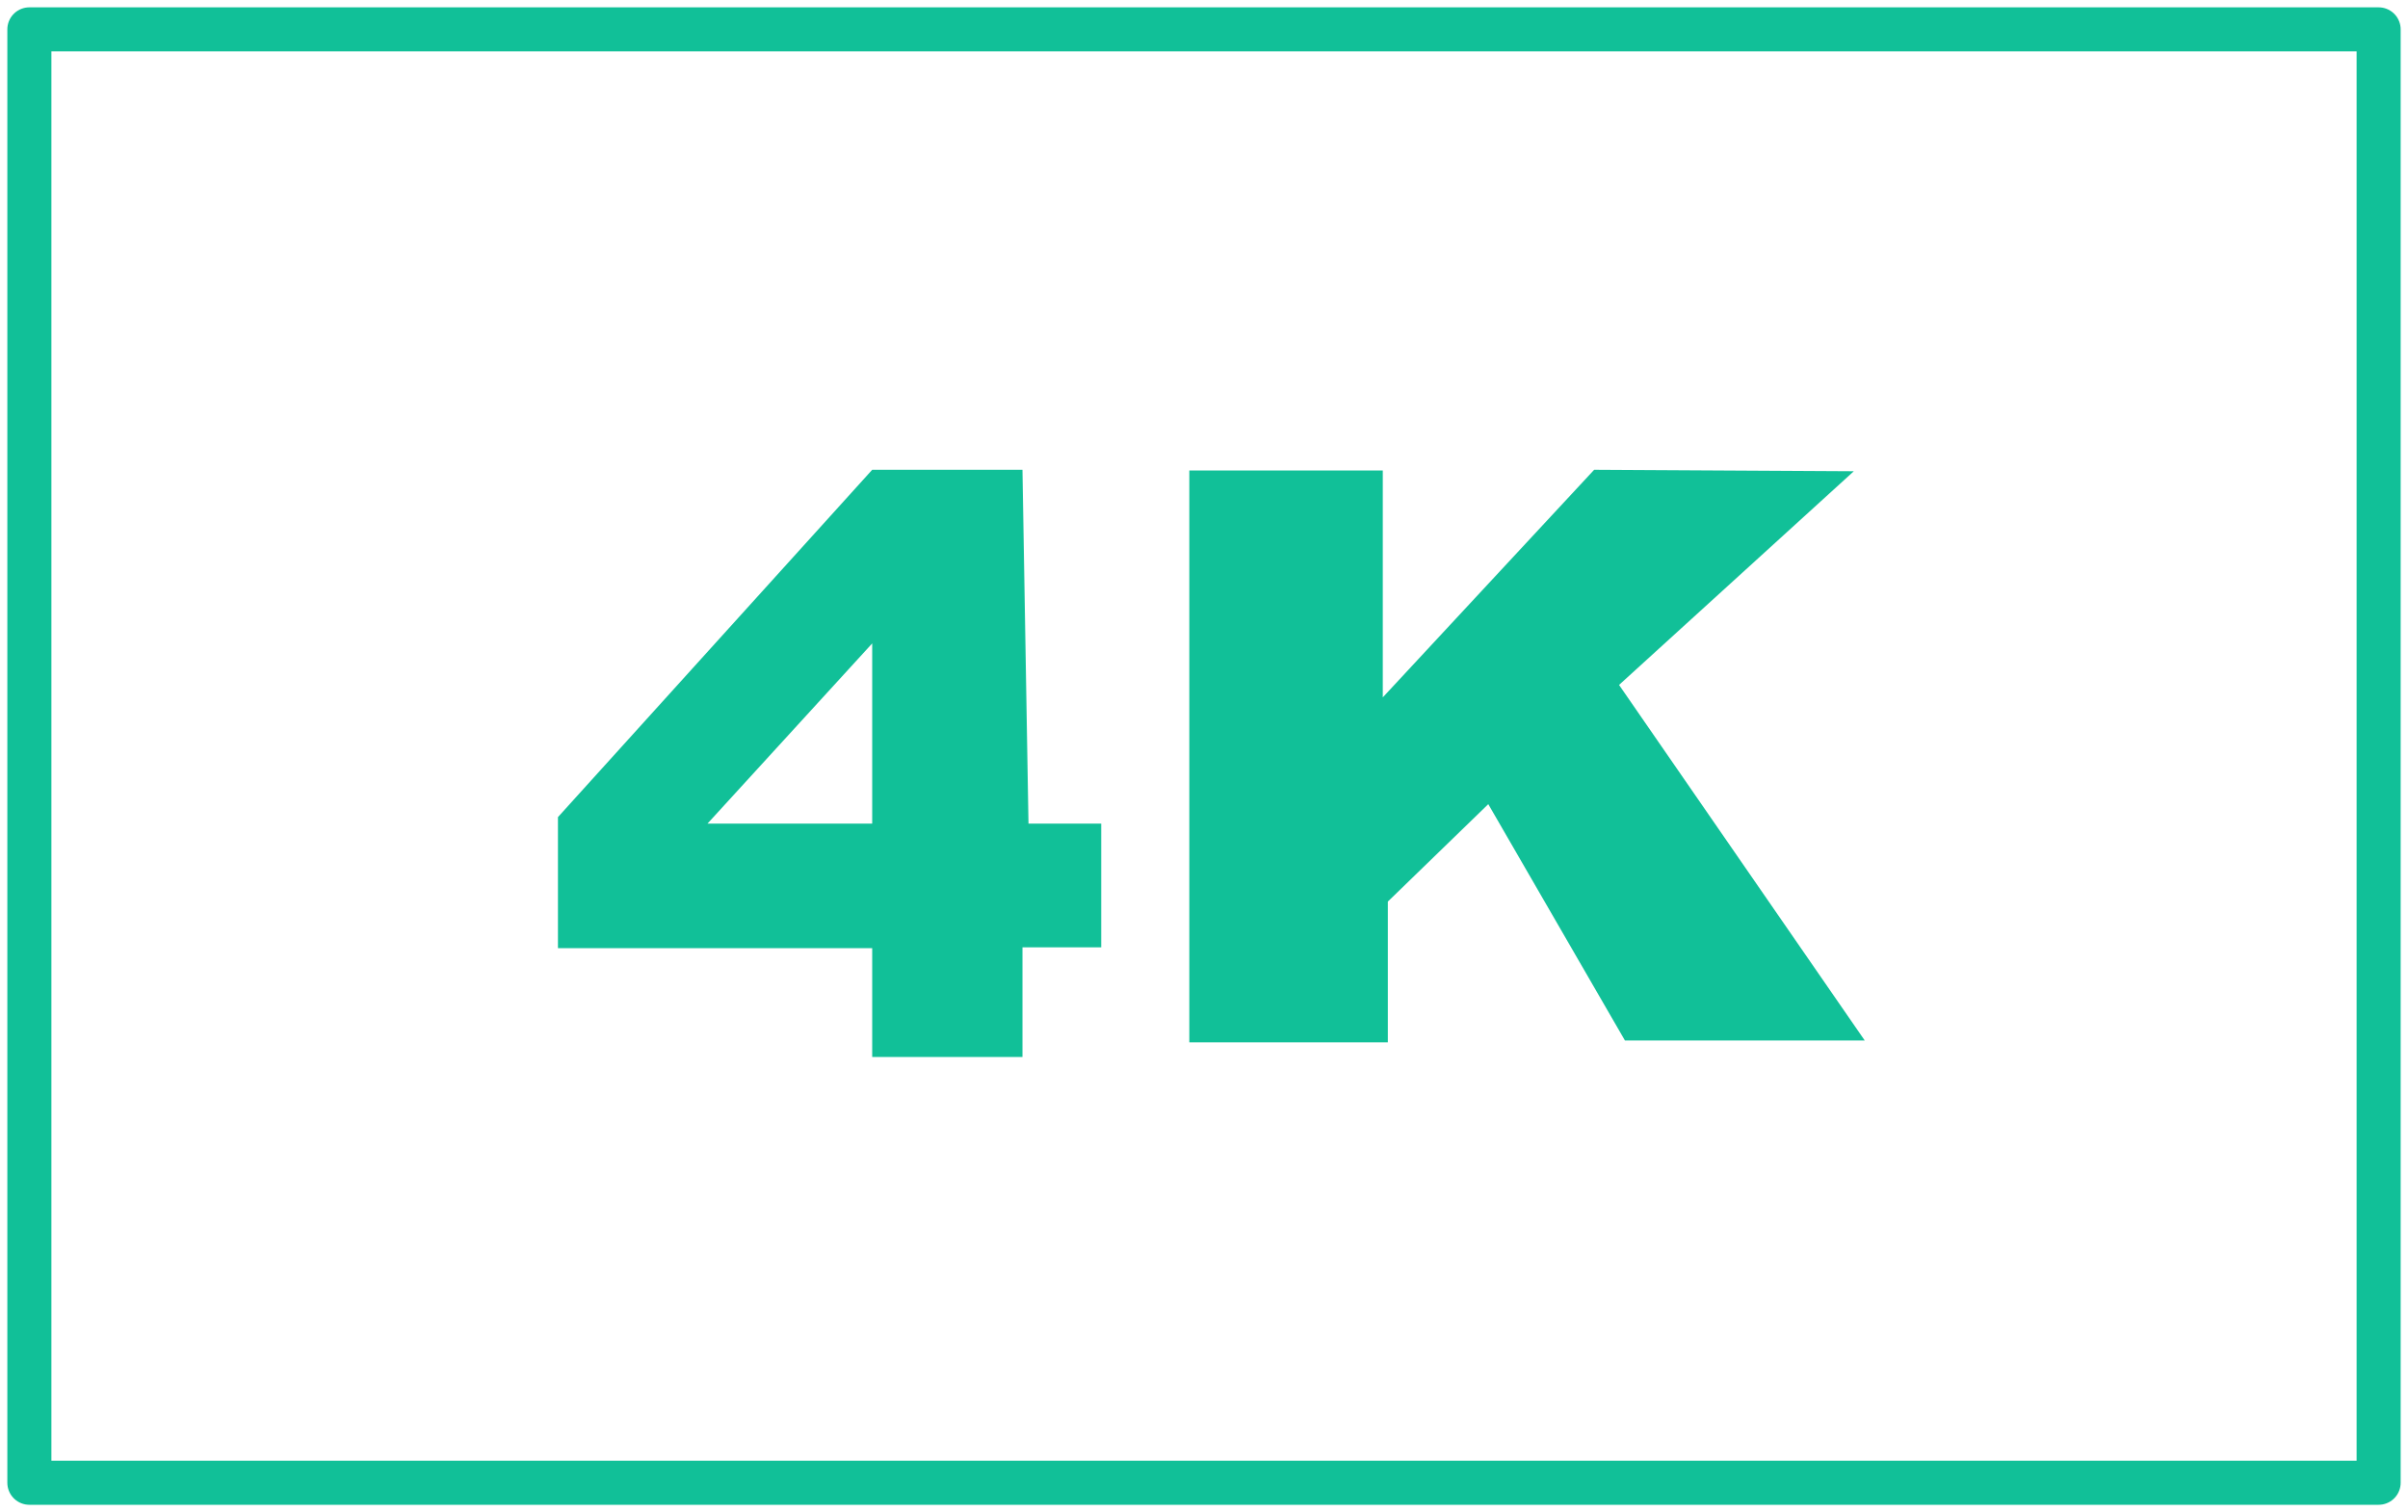
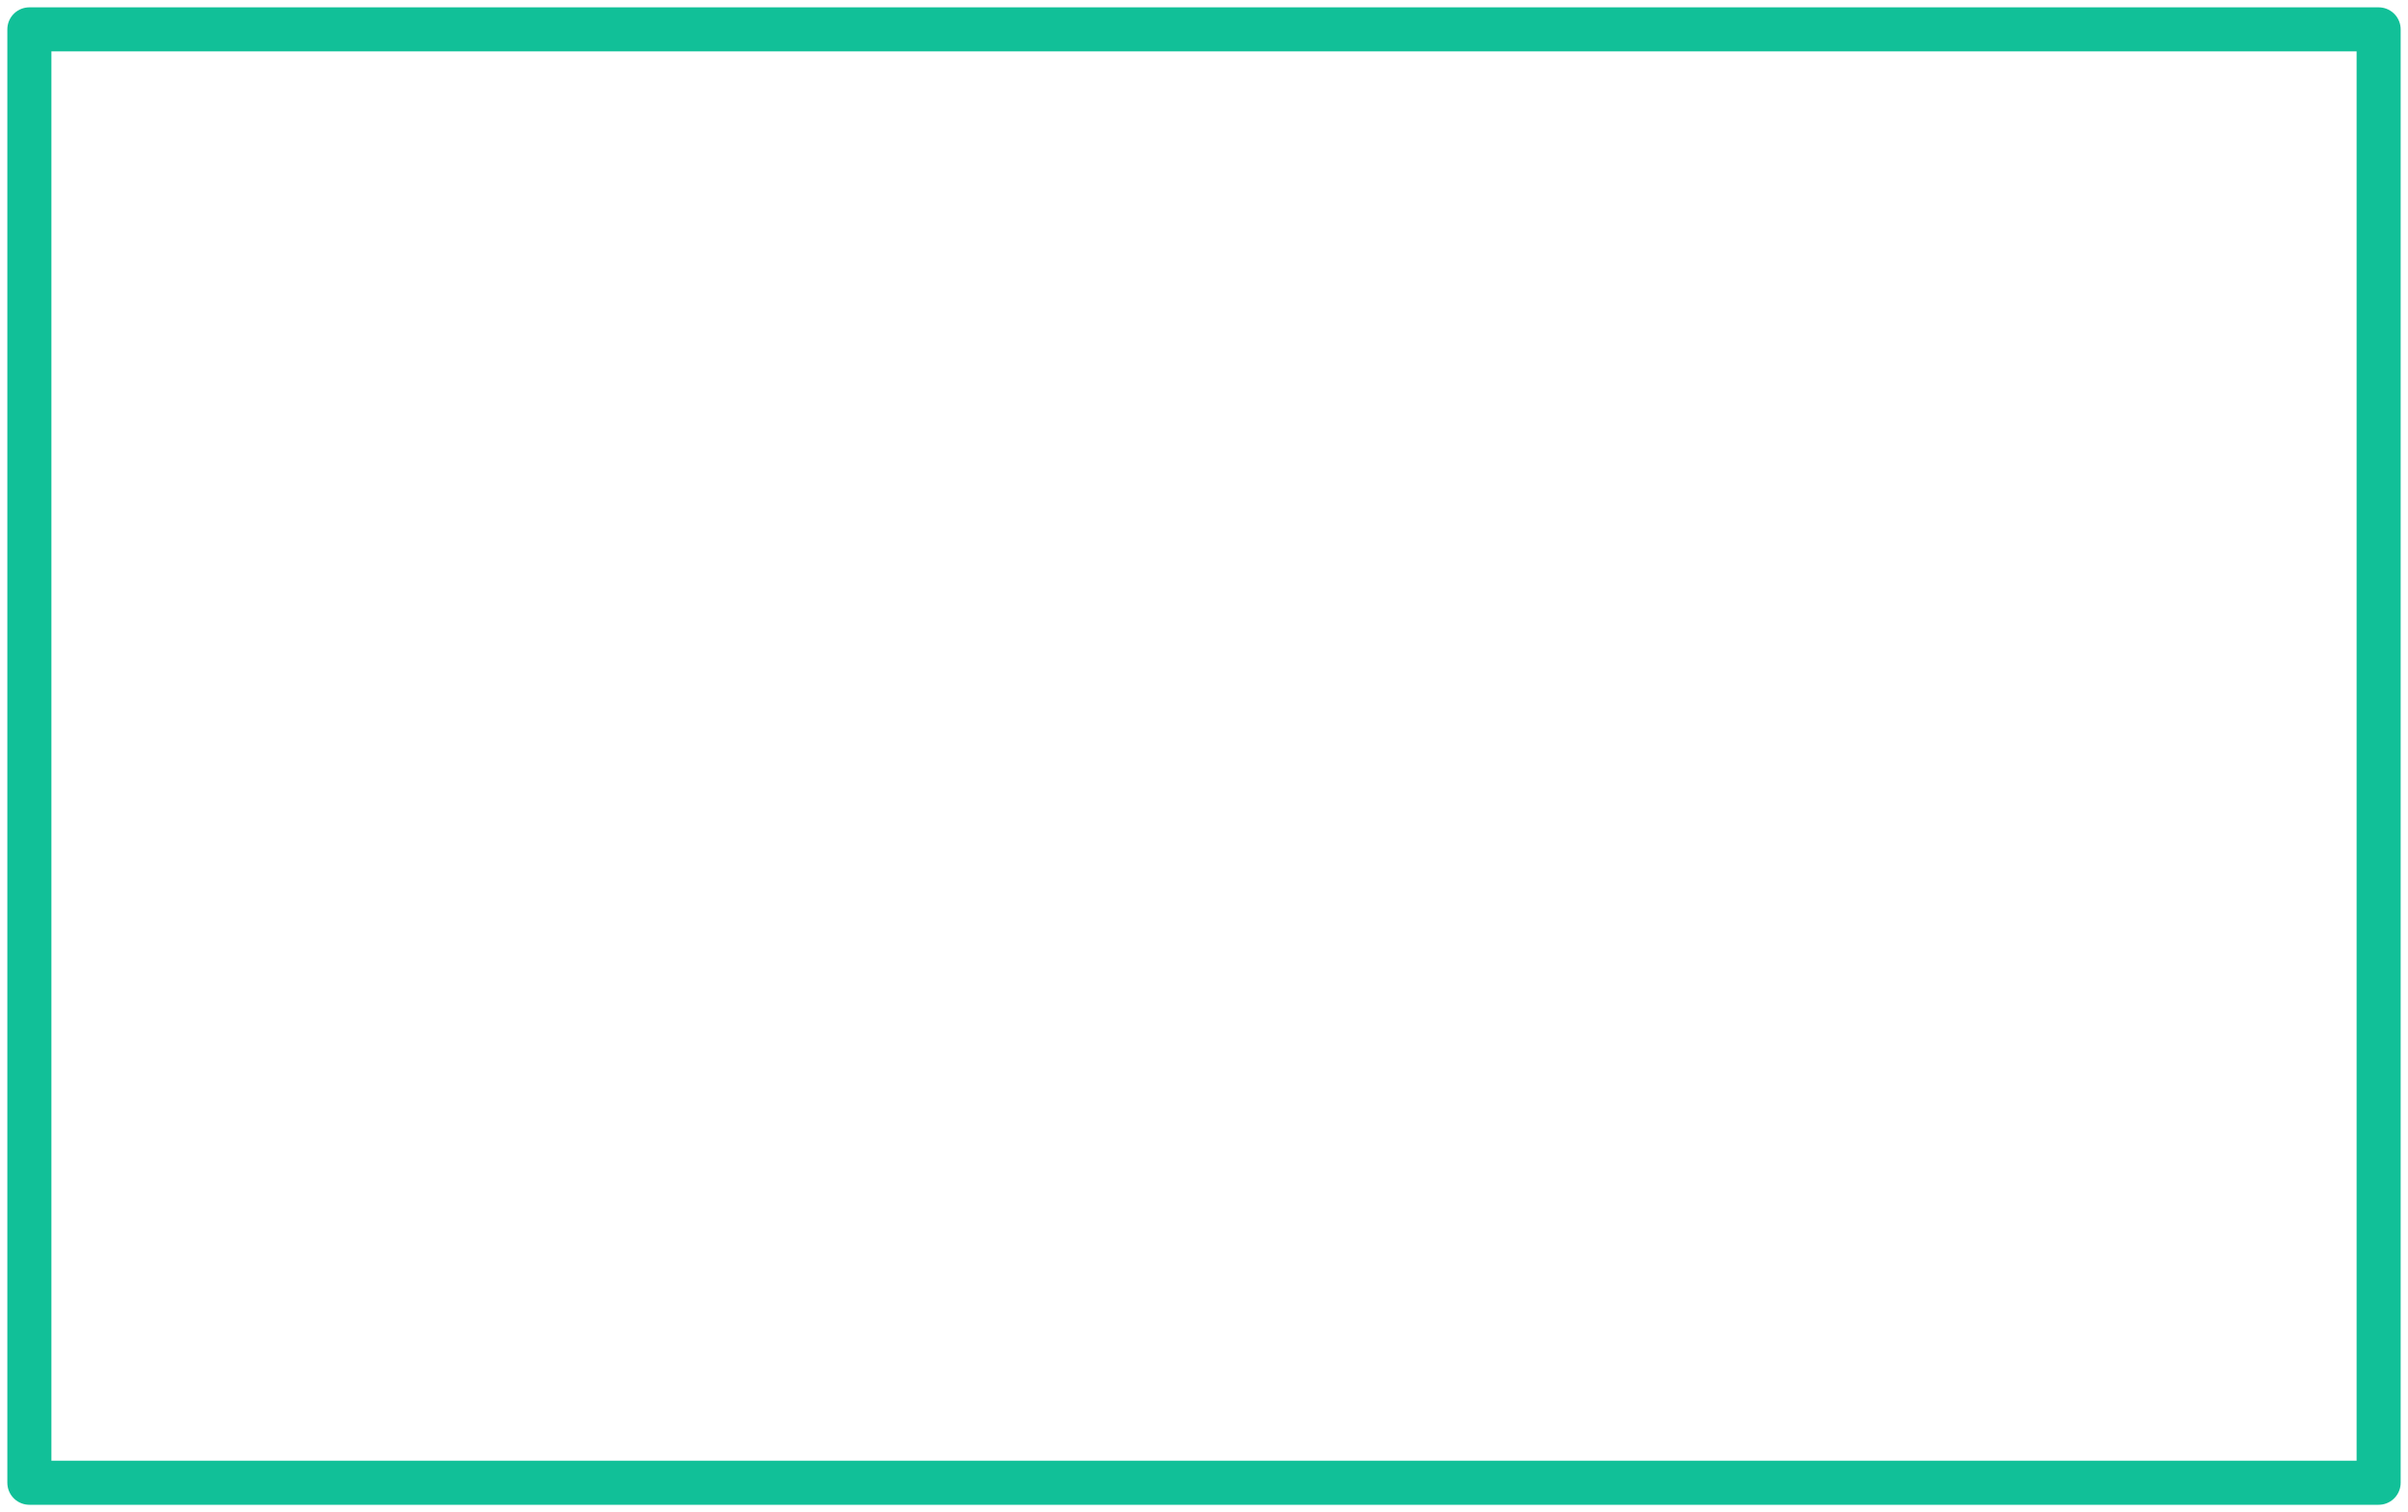
<svg xmlns="http://www.w3.org/2000/svg" width="164px" height="103px" viewBox="0 0 164 103" version="1.1">
  <title>Group 3</title>
  <desc>Created with Sketch.</desc>
  <g id="Landing-Page" stroke="none" stroke-width="1" fill="none" fill-rule="evenodd">
    <g id="Podstrona-obraz" transform="translate(-1258, -1520)">
      <g id="Group-3" transform="translate(1260, 1522)">
-         <polygon id="Fill-1" fill="#11C098" points="92.176 45.502 92.176 30.049 79 30.049 79 69 92.52 69 92.52 59.413 99.361 52.776 108.668 68.873 125 68.873 108.268 44.655 124.256 30.1 106.572 30" />
-         <path d="M57.402,30 L36,53.659 L36,62.584 L57.402,62.584 L57.402,70 L67.637,70 L67.637,62.529 L73,62.529 L73,54.1 L68.047,54.1 L67.637,30 L57.402,30 Z M57.402,41.827 L57.402,54.1 L46.185,54.1 L57.402,41.827 Z" id="Fill-2" fill="#11C098" />
        <polygon id="Stroke-1" stroke="#11C098" stroke-width="3" stroke-linecap="round" stroke-linejoin="round" points="0 99 160 99 160 0 0 0" />
      </g>
    </g>
  </g>
</svg>